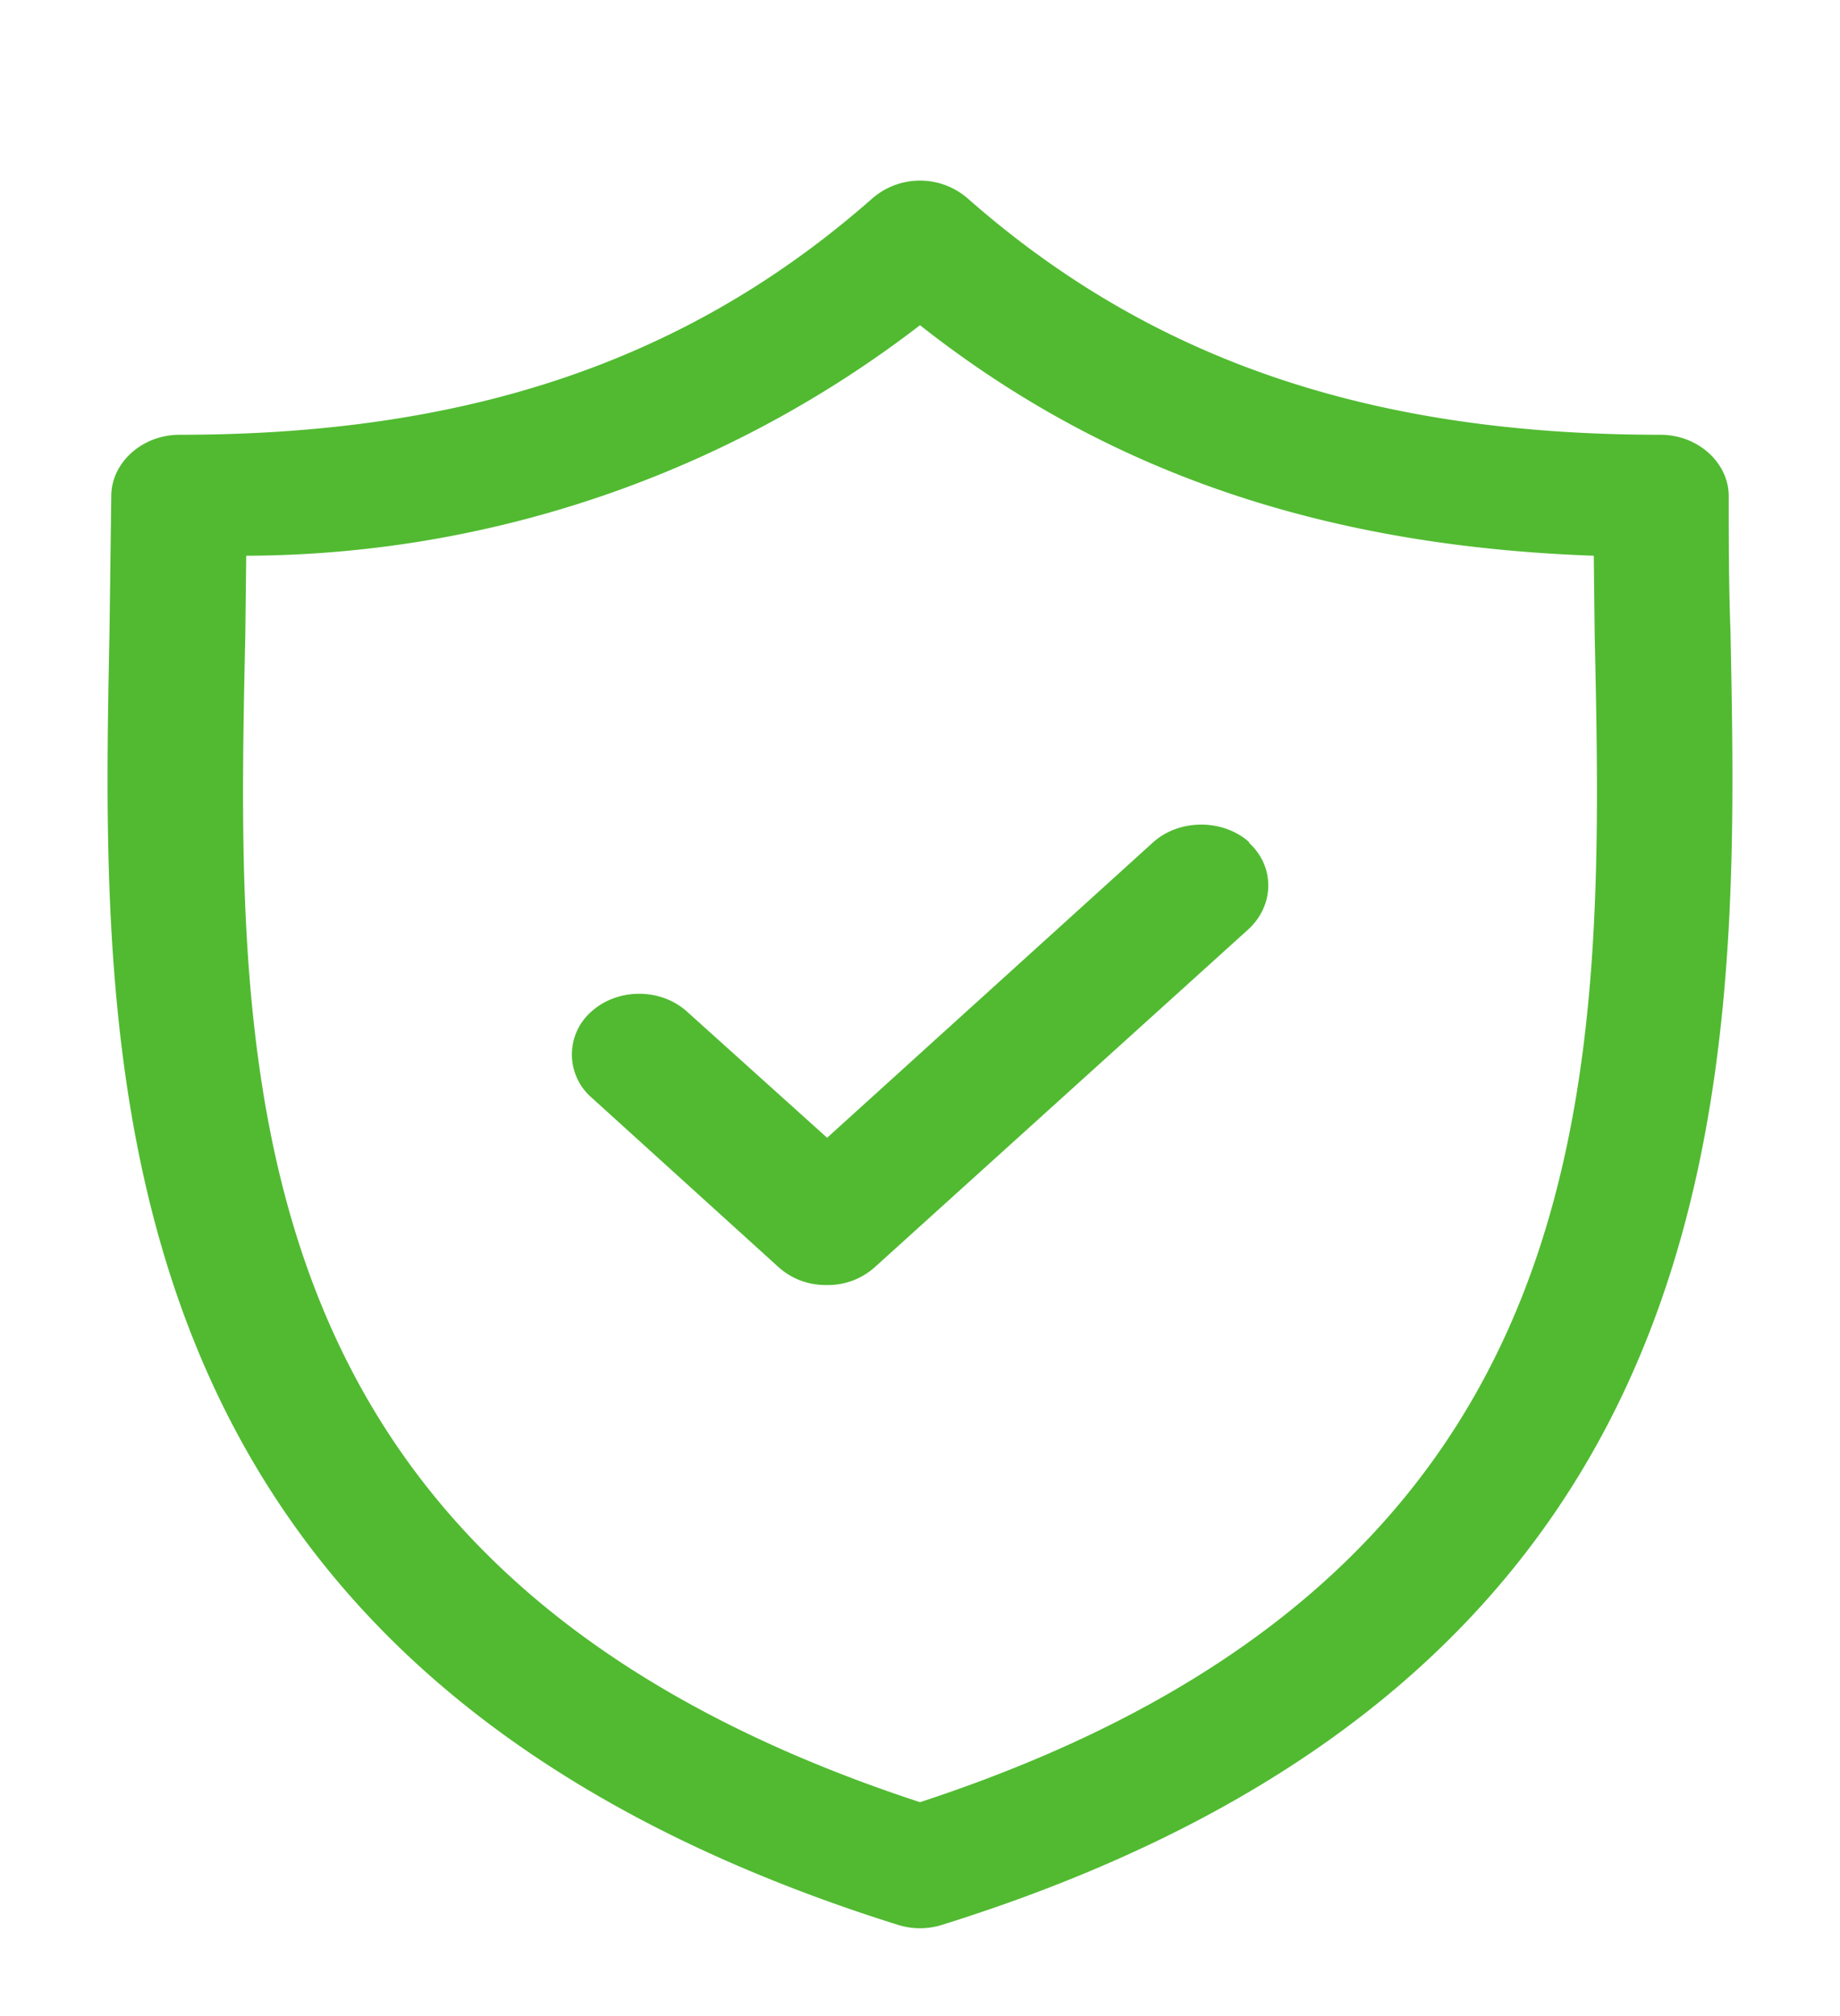
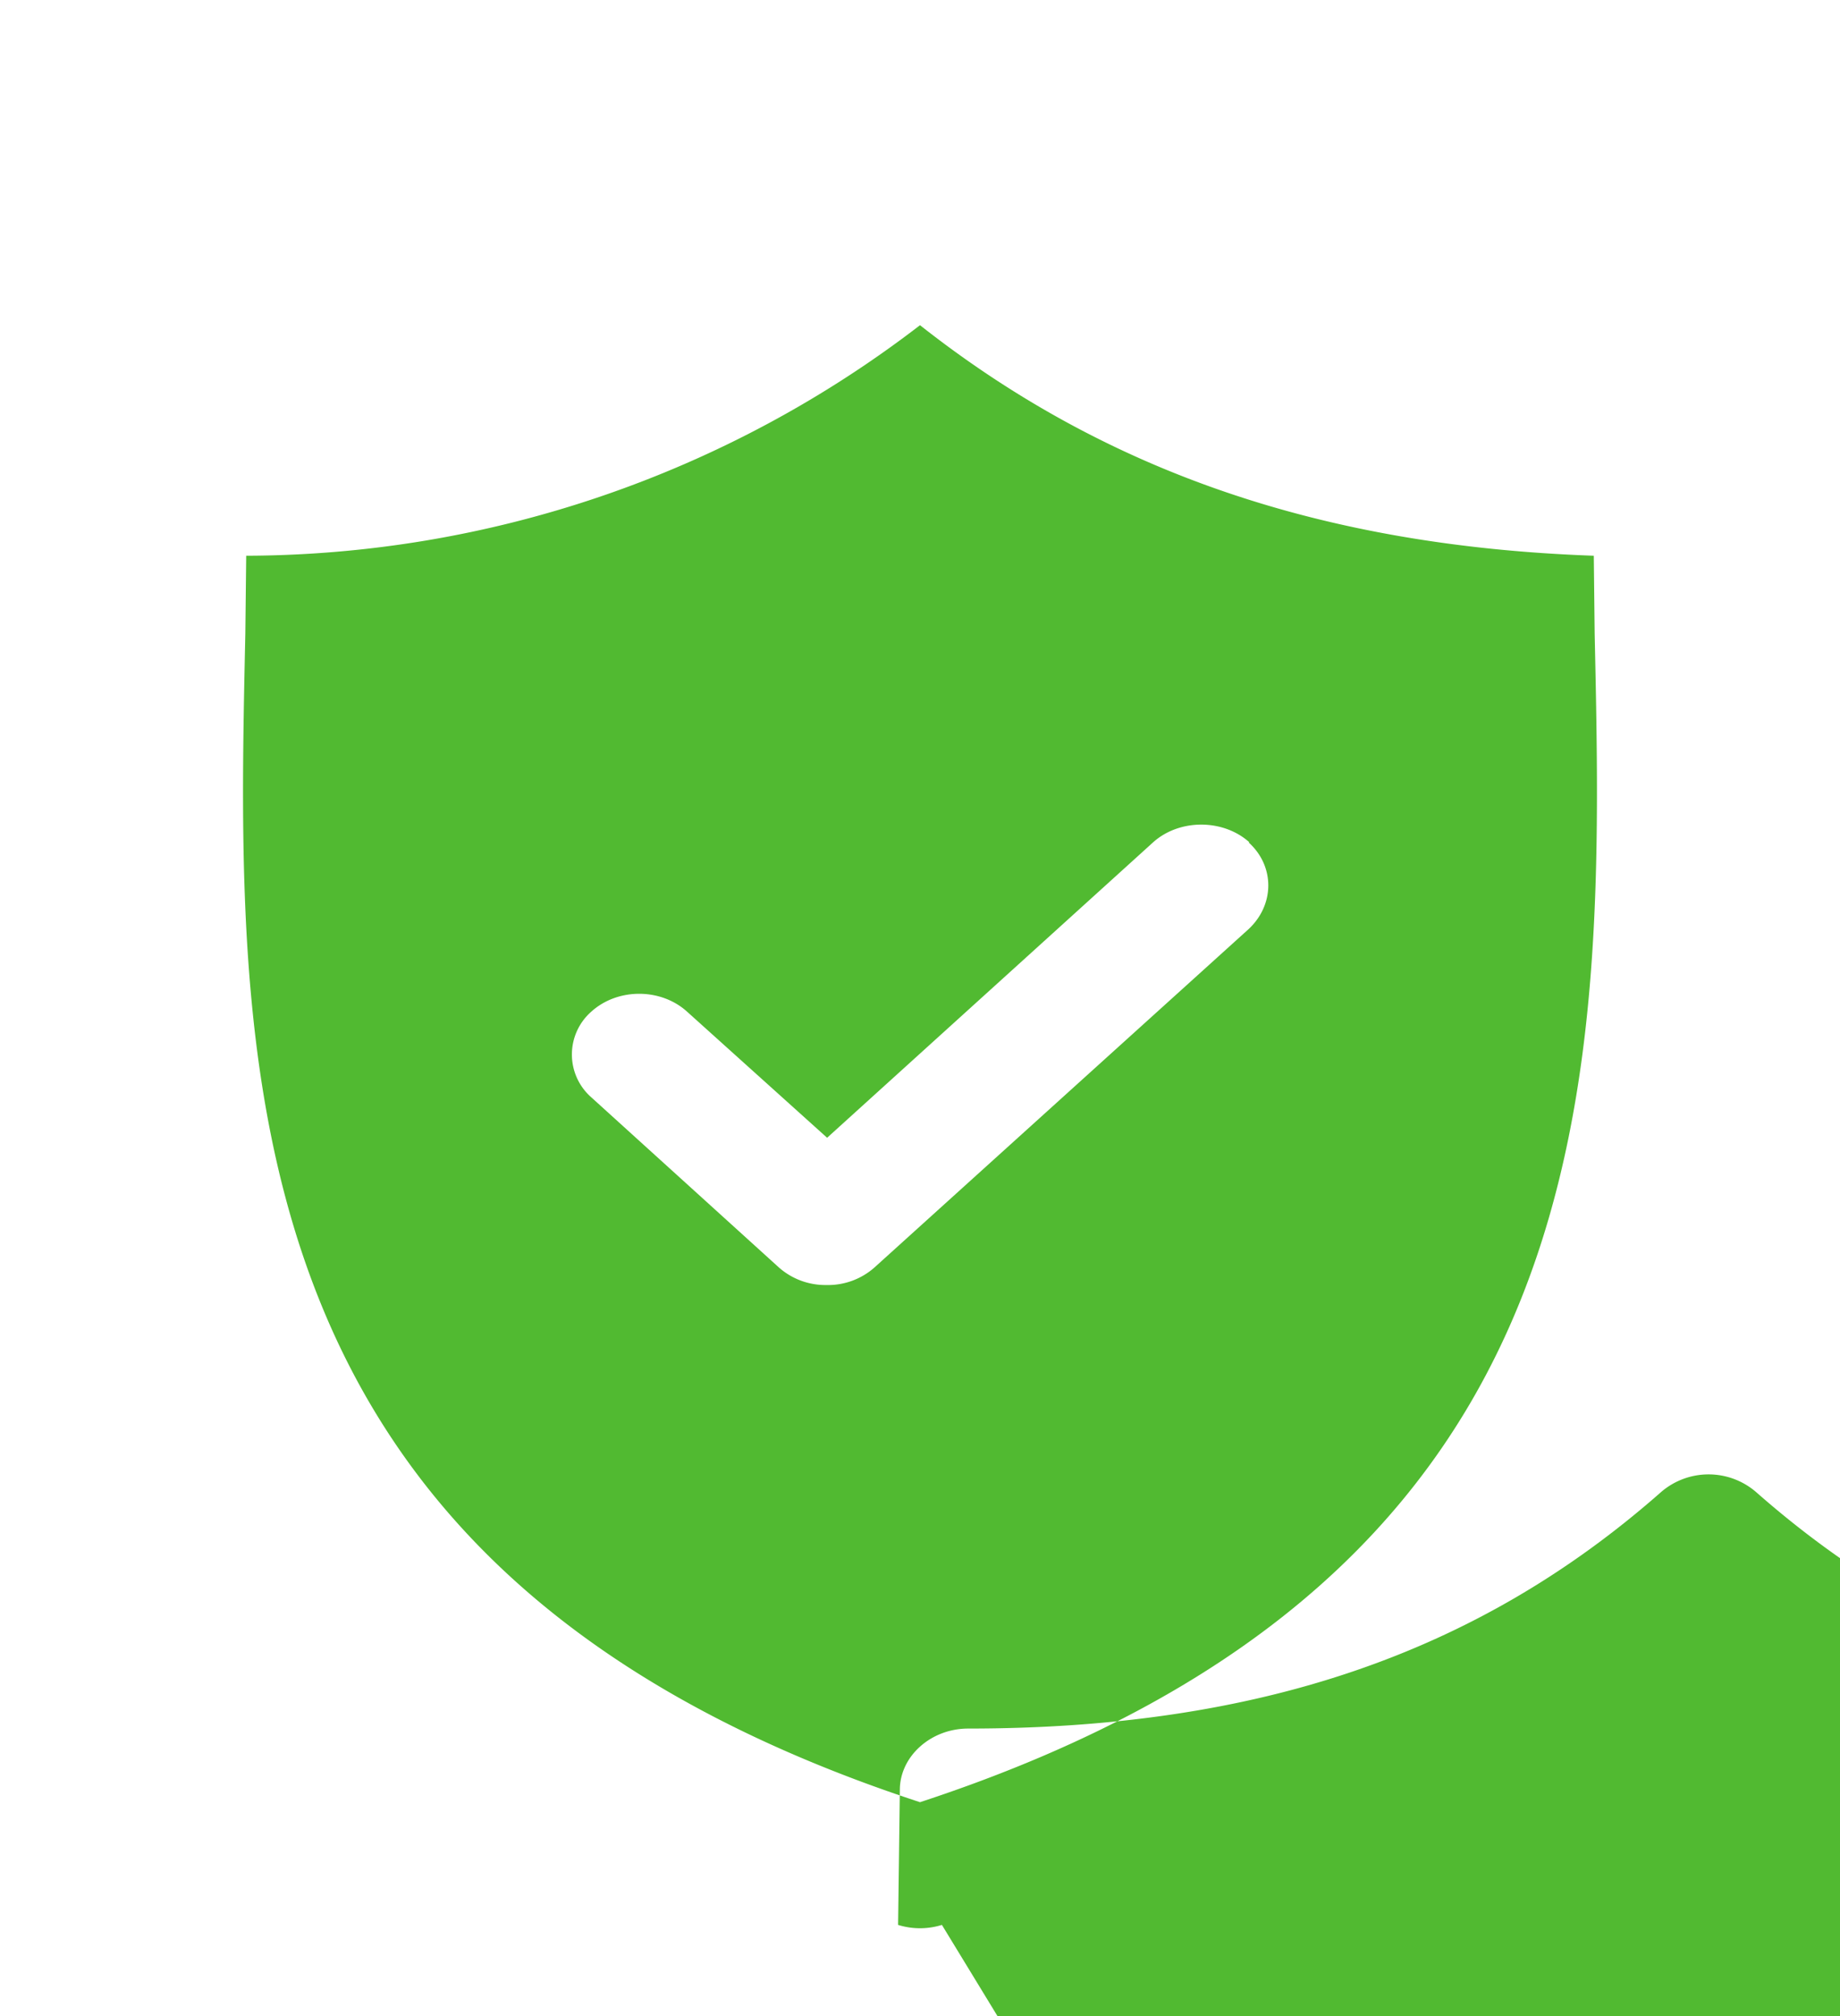
<svg xmlns="http://www.w3.org/2000/svg" xmlns:xlink="http://www.w3.org/1999/xlink" viewBox="0 0 21 23">
  <defs>
-     <path id="a" d="M1635.75 9280.96a.84.84 0 0 1-.5 0c-9.25-2.9-9.1-9.75-9-14.76l.02-1.54c0-.38.35-.7.78-.7 3.3 0 5.81-.85 7.91-2.7a.83.83 0 0 1 1.08 0c2.1 1.85 4.61 2.7 7.91 2.7.43 0 .78.32.78.7 0 .5 0 1 .02 1.54.1 5 .25 11.87-9 14.76zm7.45-14.73-.01-.89c-3.1-.11-5.57-.96-7.69-2.63a12.67 12.67 0 0 1-7.69 2.63l-.01.89c-.11 5.03-.23 10.73 7.7 13.33 7.93-2.6 7.81-8.3 7.7-13.33zm-3.95 2.38c.3.27.3.71 0 .99l-4.27 3.86a.8.8 0 0 1-.55.2.8.8 0 0 1-.54-.2l-2.14-1.94a.65.65 0 0 1 0-.98c.3-.27.79-.27 1.09 0l1.6 1.44 3.72-3.37c.3-.27.8-.27 1.1 0z" />
+     <path id="a" d="M1635.75 9280.96a.84.84 0 0 1-.5 0l.02-1.54c0-.38.35-.7.78-.7 3.3 0 5.81-.85 7.91-2.7a.83.83 0 0 1 1.08 0c2.1 1.85 4.61 2.7 7.91 2.7.43 0 .78.32.78.7 0 .5 0 1 .02 1.54.1 5 .25 11.87-9 14.76zm7.45-14.73-.01-.89c-3.1-.11-5.57-.96-7.69-2.63a12.67 12.67 0 0 1-7.69 2.63l-.01.89c-.11 5.03-.23 10.73 7.7 13.33 7.93-2.6 7.81-8.3 7.7-13.33zm-3.95 2.38c.3.27.3.71 0 .99l-4.27 3.86a.8.8 0 0 1-.55.2.8.8 0 0 1-.54-.2l-2.14-1.94a.65.65 0 0 1 0-.98c.3-.27.79-.27 1.09 0l1.6 1.44 3.72-3.37c.3-.27.8-.27 1.1 0z" />
  </defs>
  <use fill="#51ba31" xlink:href="#a" transform="translate(-1625 -9259)" />
</svg>